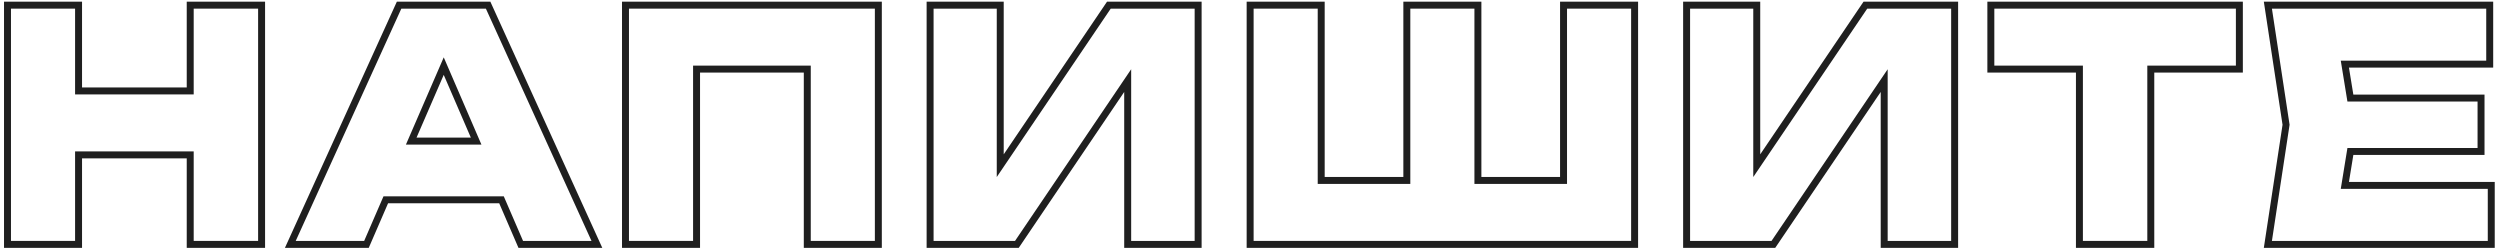
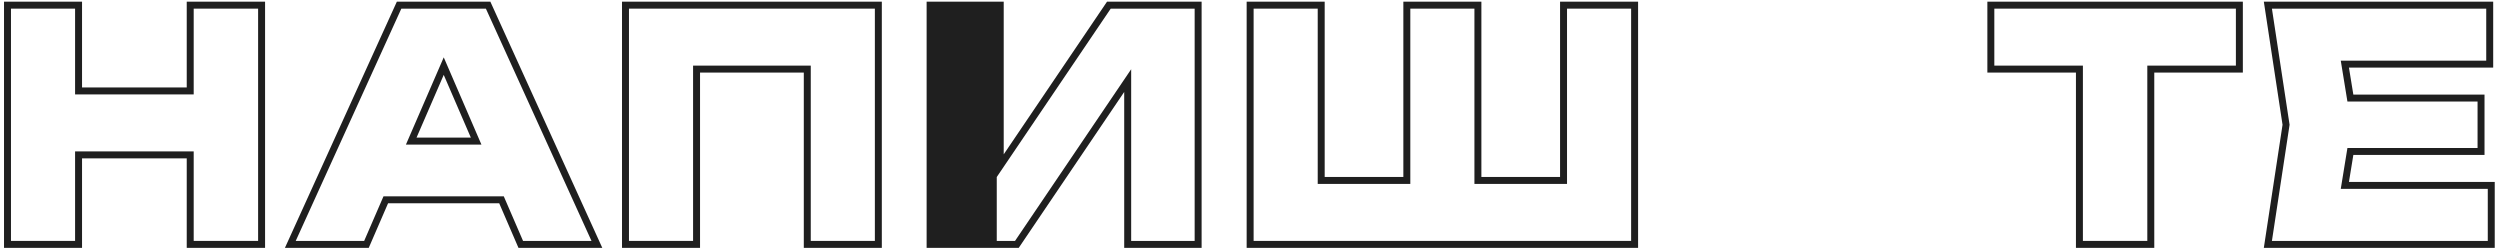
<svg xmlns="http://www.w3.org/2000/svg" width="467" height="47" viewBox="0 0 467 47" fill="none">
  <path fill-rule="evenodd" clip-rule="evenodd" d="M464.108 17.668V28.945H439.604L438.784 33.982H466.017V46.301H422.883L426.378 23.306L422.883 0.312H465.728V12.632H438.784L439.604 17.668H464.108ZM438.499 18.968H462.808V27.645H438.499L437.256 35.282H464.717V45.001H424.395L427.693 23.306L424.395 1.613H464.428V11.331H437.256L438.499 18.968Z" fill="#1F1F1F" />
  <path fill-rule="evenodd" clip-rule="evenodd" d="M401.118 12.257V45.001H389.086V12.257H372.54V1.613H417.664V12.257H401.118ZM387.786 13.557H371.24V0.312H418.964V13.557H402.419V46.301H387.786V13.557Z" fill="#1F1F1F" />
-   <path fill-rule="evenodd" clip-rule="evenodd" d="M314.408 46.301V0.312H328.81V28.83L348.109 0.312H365.776V46.301H351.317V17.177L331.613 46.301H314.408ZM352.617 12.935V45.001H364.476V1.613H348.799L327.51 33.07V1.613H315.708V45.001H330.923L352.617 12.935Z" fill="#1F1F1F" />
  <path fill-rule="evenodd" clip-rule="evenodd" d="M291.42 33.056V0.312H305.995V46.301H232.875V0.312H247.45V33.056H262.147V0.312H276.723V33.056H291.42ZM292.72 34.356H275.423V1.613H263.447V34.356H246.15V1.613H234.175V45.001H304.695V1.613H292.72V34.356Z" fill="#1F1F1F" />
-   <path fill-rule="evenodd" clip-rule="evenodd" d="M173.093 46.301V0.312H187.494V28.83L206.793 0.312H224.461V46.301H210.001V17.177L190.298 46.301H173.093ZM211.302 12.935V45.001H223.161V1.613H207.483L186.194 33.07V1.613H174.393V45.001H189.608L211.302 12.935Z" fill="#1F1F1F" />
+   <path fill-rule="evenodd" clip-rule="evenodd" d="M173.093 46.301V0.312H187.494V28.83L206.793 0.312H224.461V46.301H210.001V17.177L190.298 46.301H173.093ZM211.302 12.935V45.001H223.161V1.613H207.483L186.194 33.07V1.613V45.001H189.608L211.302 12.935Z" fill="#1F1F1F" />
  <path fill-rule="evenodd" clip-rule="evenodd" d="M164.725 0.312V46.301H150.15V13.557H130.767V46.301H116.191V0.312H164.725ZM129.467 12.257H151.45V45.001H163.425V1.613H117.491V45.001H129.467V12.257Z" fill="#1F1F1F" />
  <path fill-rule="evenodd" clip-rule="evenodd" d="M75.827 27.009H89.931L82.891 10.714L75.827 27.009ZM82.889 13.987L77.807 25.709H87.954L82.889 13.987ZM71.638 36.67L68.027 45.001H55.242L74.969 1.613H90.762L110.489 45.001H97.704L94.105 36.67H71.638ZM72.492 37.97L68.88 46.301H53.223L74.132 0.312H91.599L112.508 46.301H96.85L93.251 37.97H72.492Z" fill="#1F1F1F" />
  <path fill-rule="evenodd" clip-rule="evenodd" d="M0.75 0.312H15.325V16.337H34.882V0.312H49.515V46.301H34.882V29.582H15.325V46.301H0.75V0.312ZM14.025 28.282H36.182V45.001H48.215V1.613H36.182V17.637H14.025V1.613H2.05V45.001H14.025V28.282Z" fill="#1F1F1F" />
</svg>